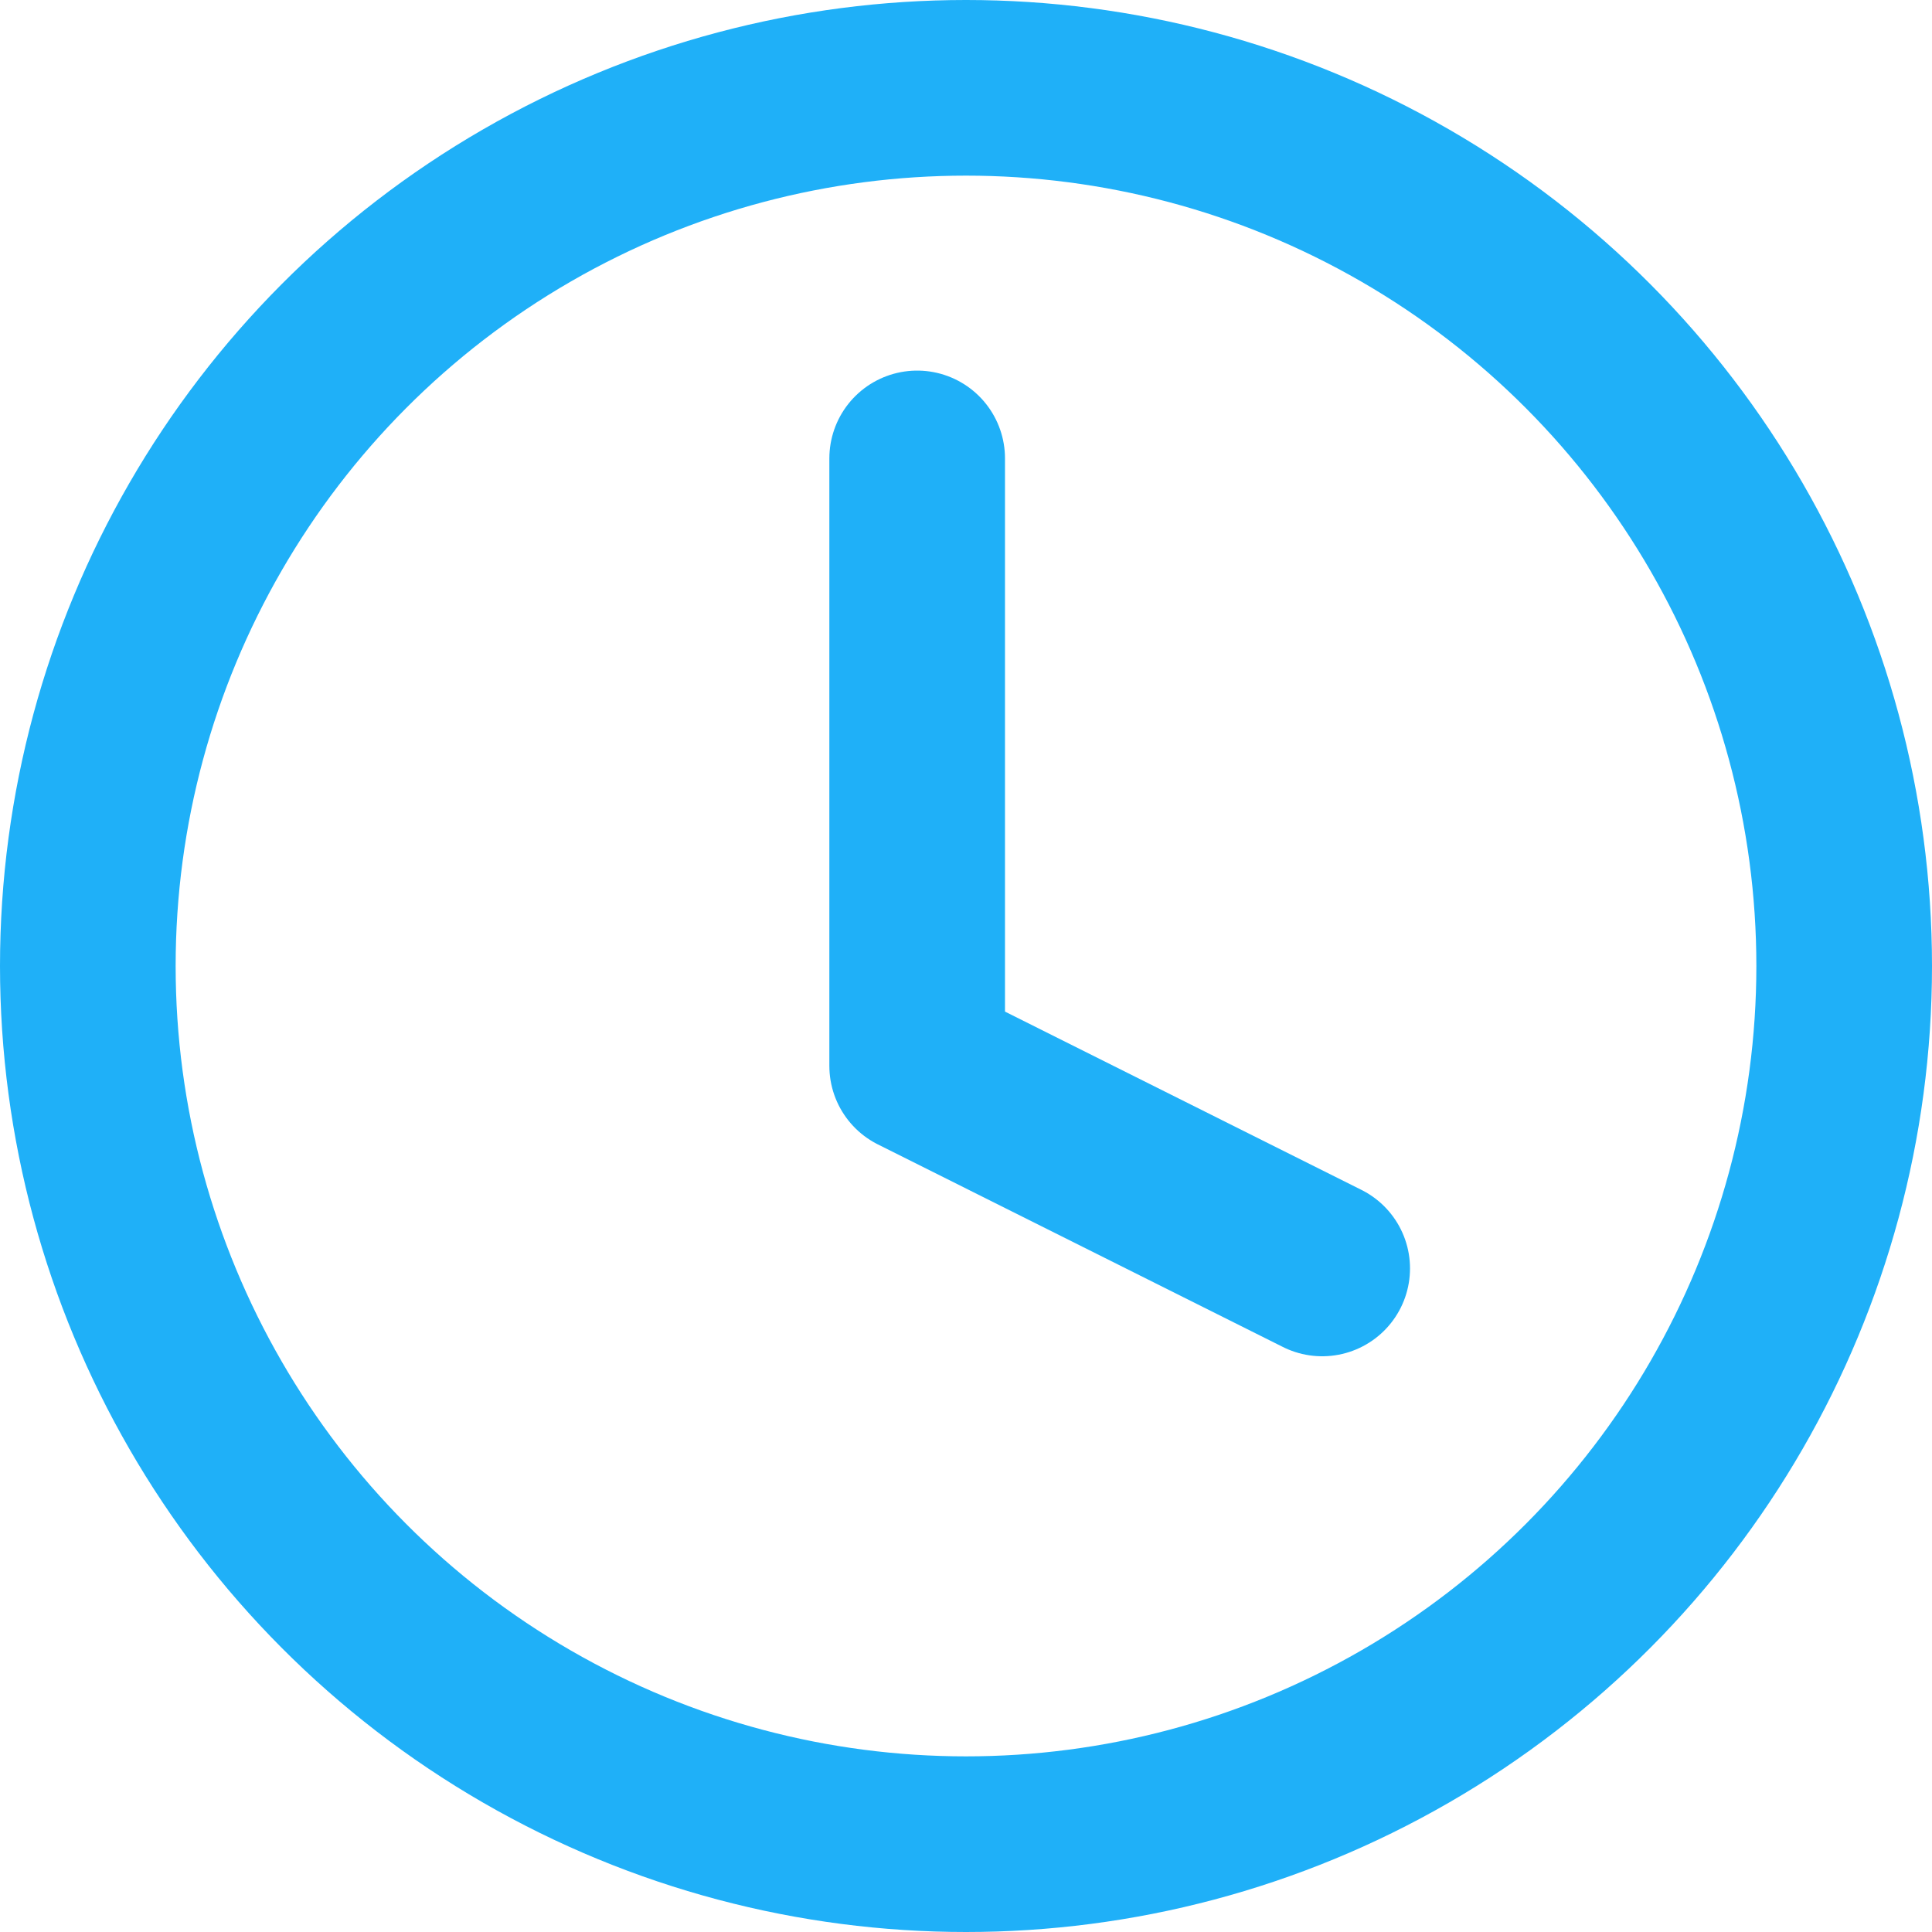
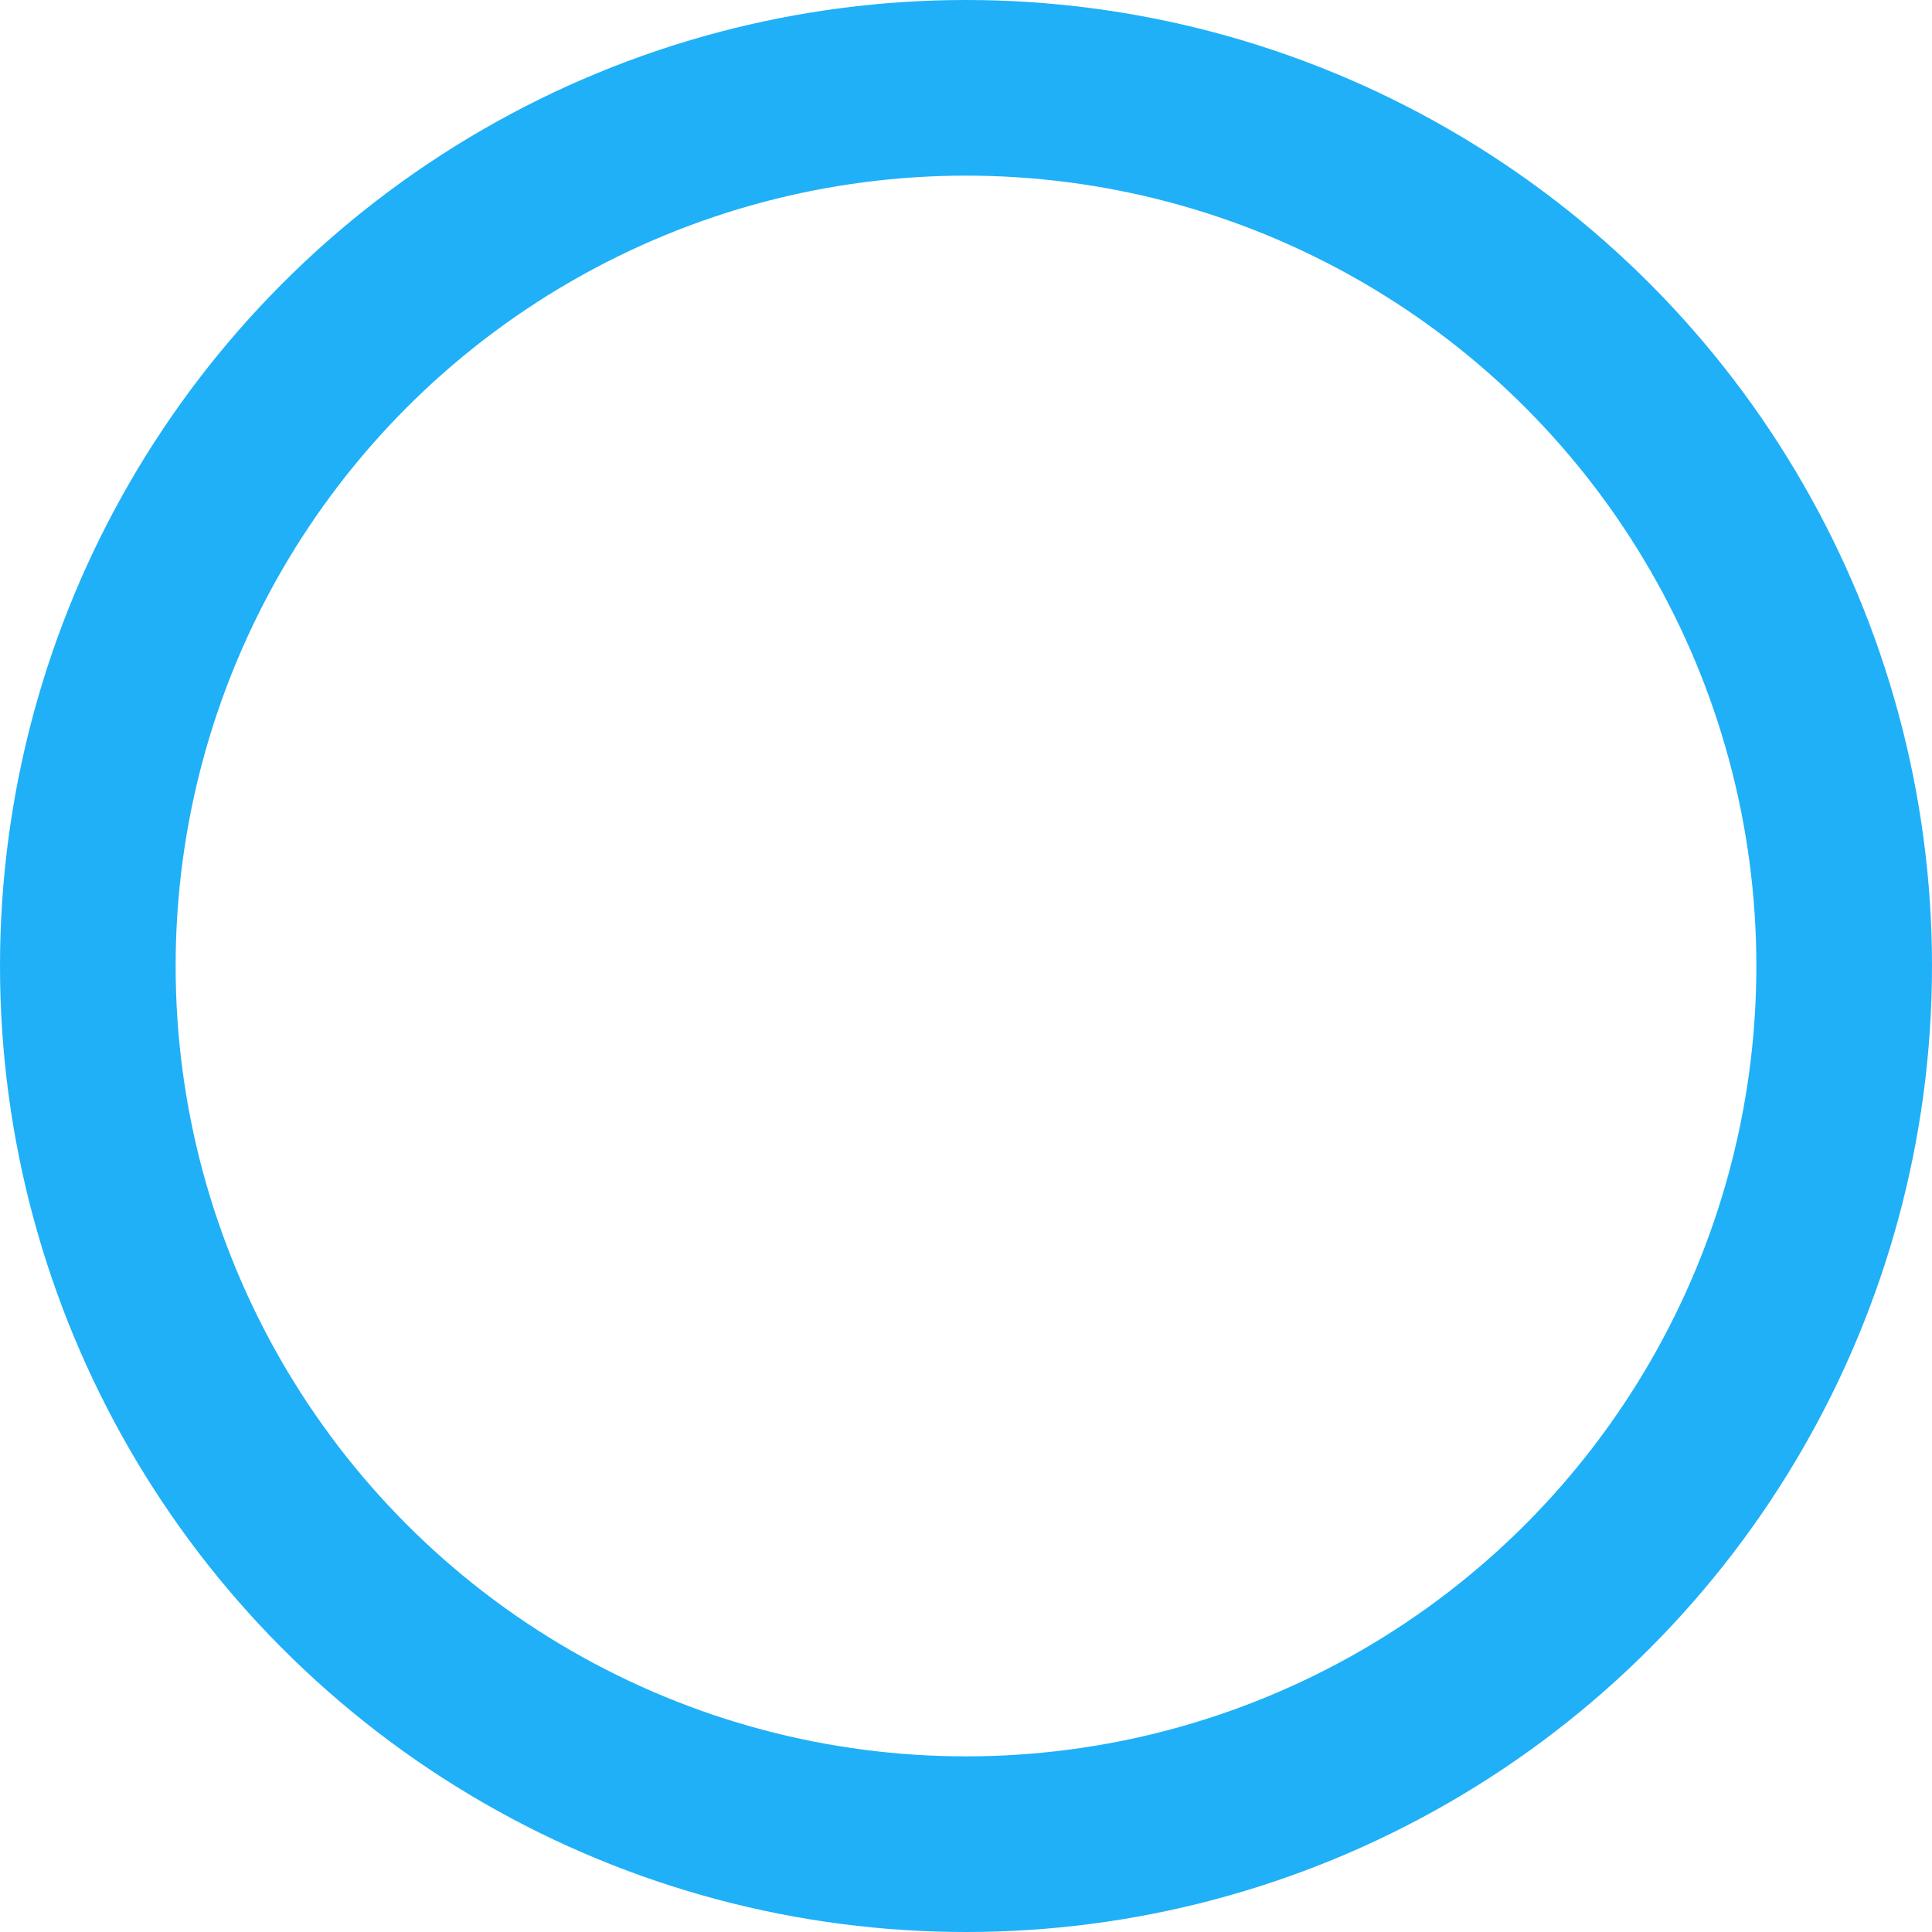
<svg xmlns="http://www.w3.org/2000/svg" width="16.5" height="16.5" viewBox="0 0 16.5 16.5">
  <g id="Time-icon" transform="translate(0.75 0.75)">
    <circle id="Oval" cx="7.5" cy="7.5" r="7.5" fill="none" stroke="#1fb0f8" stroke-linecap="round" stroke-linejoin="round" stroke-width="1.5" />
-     <path id="Path" d="M0,0V5.188L3.459,6.918" transform="translate(7.083 3.165)" fill="none" stroke="#1fb0f8" stroke-linecap="round" stroke-linejoin="round" stroke-width="1.5" />
  </g>
</svg>